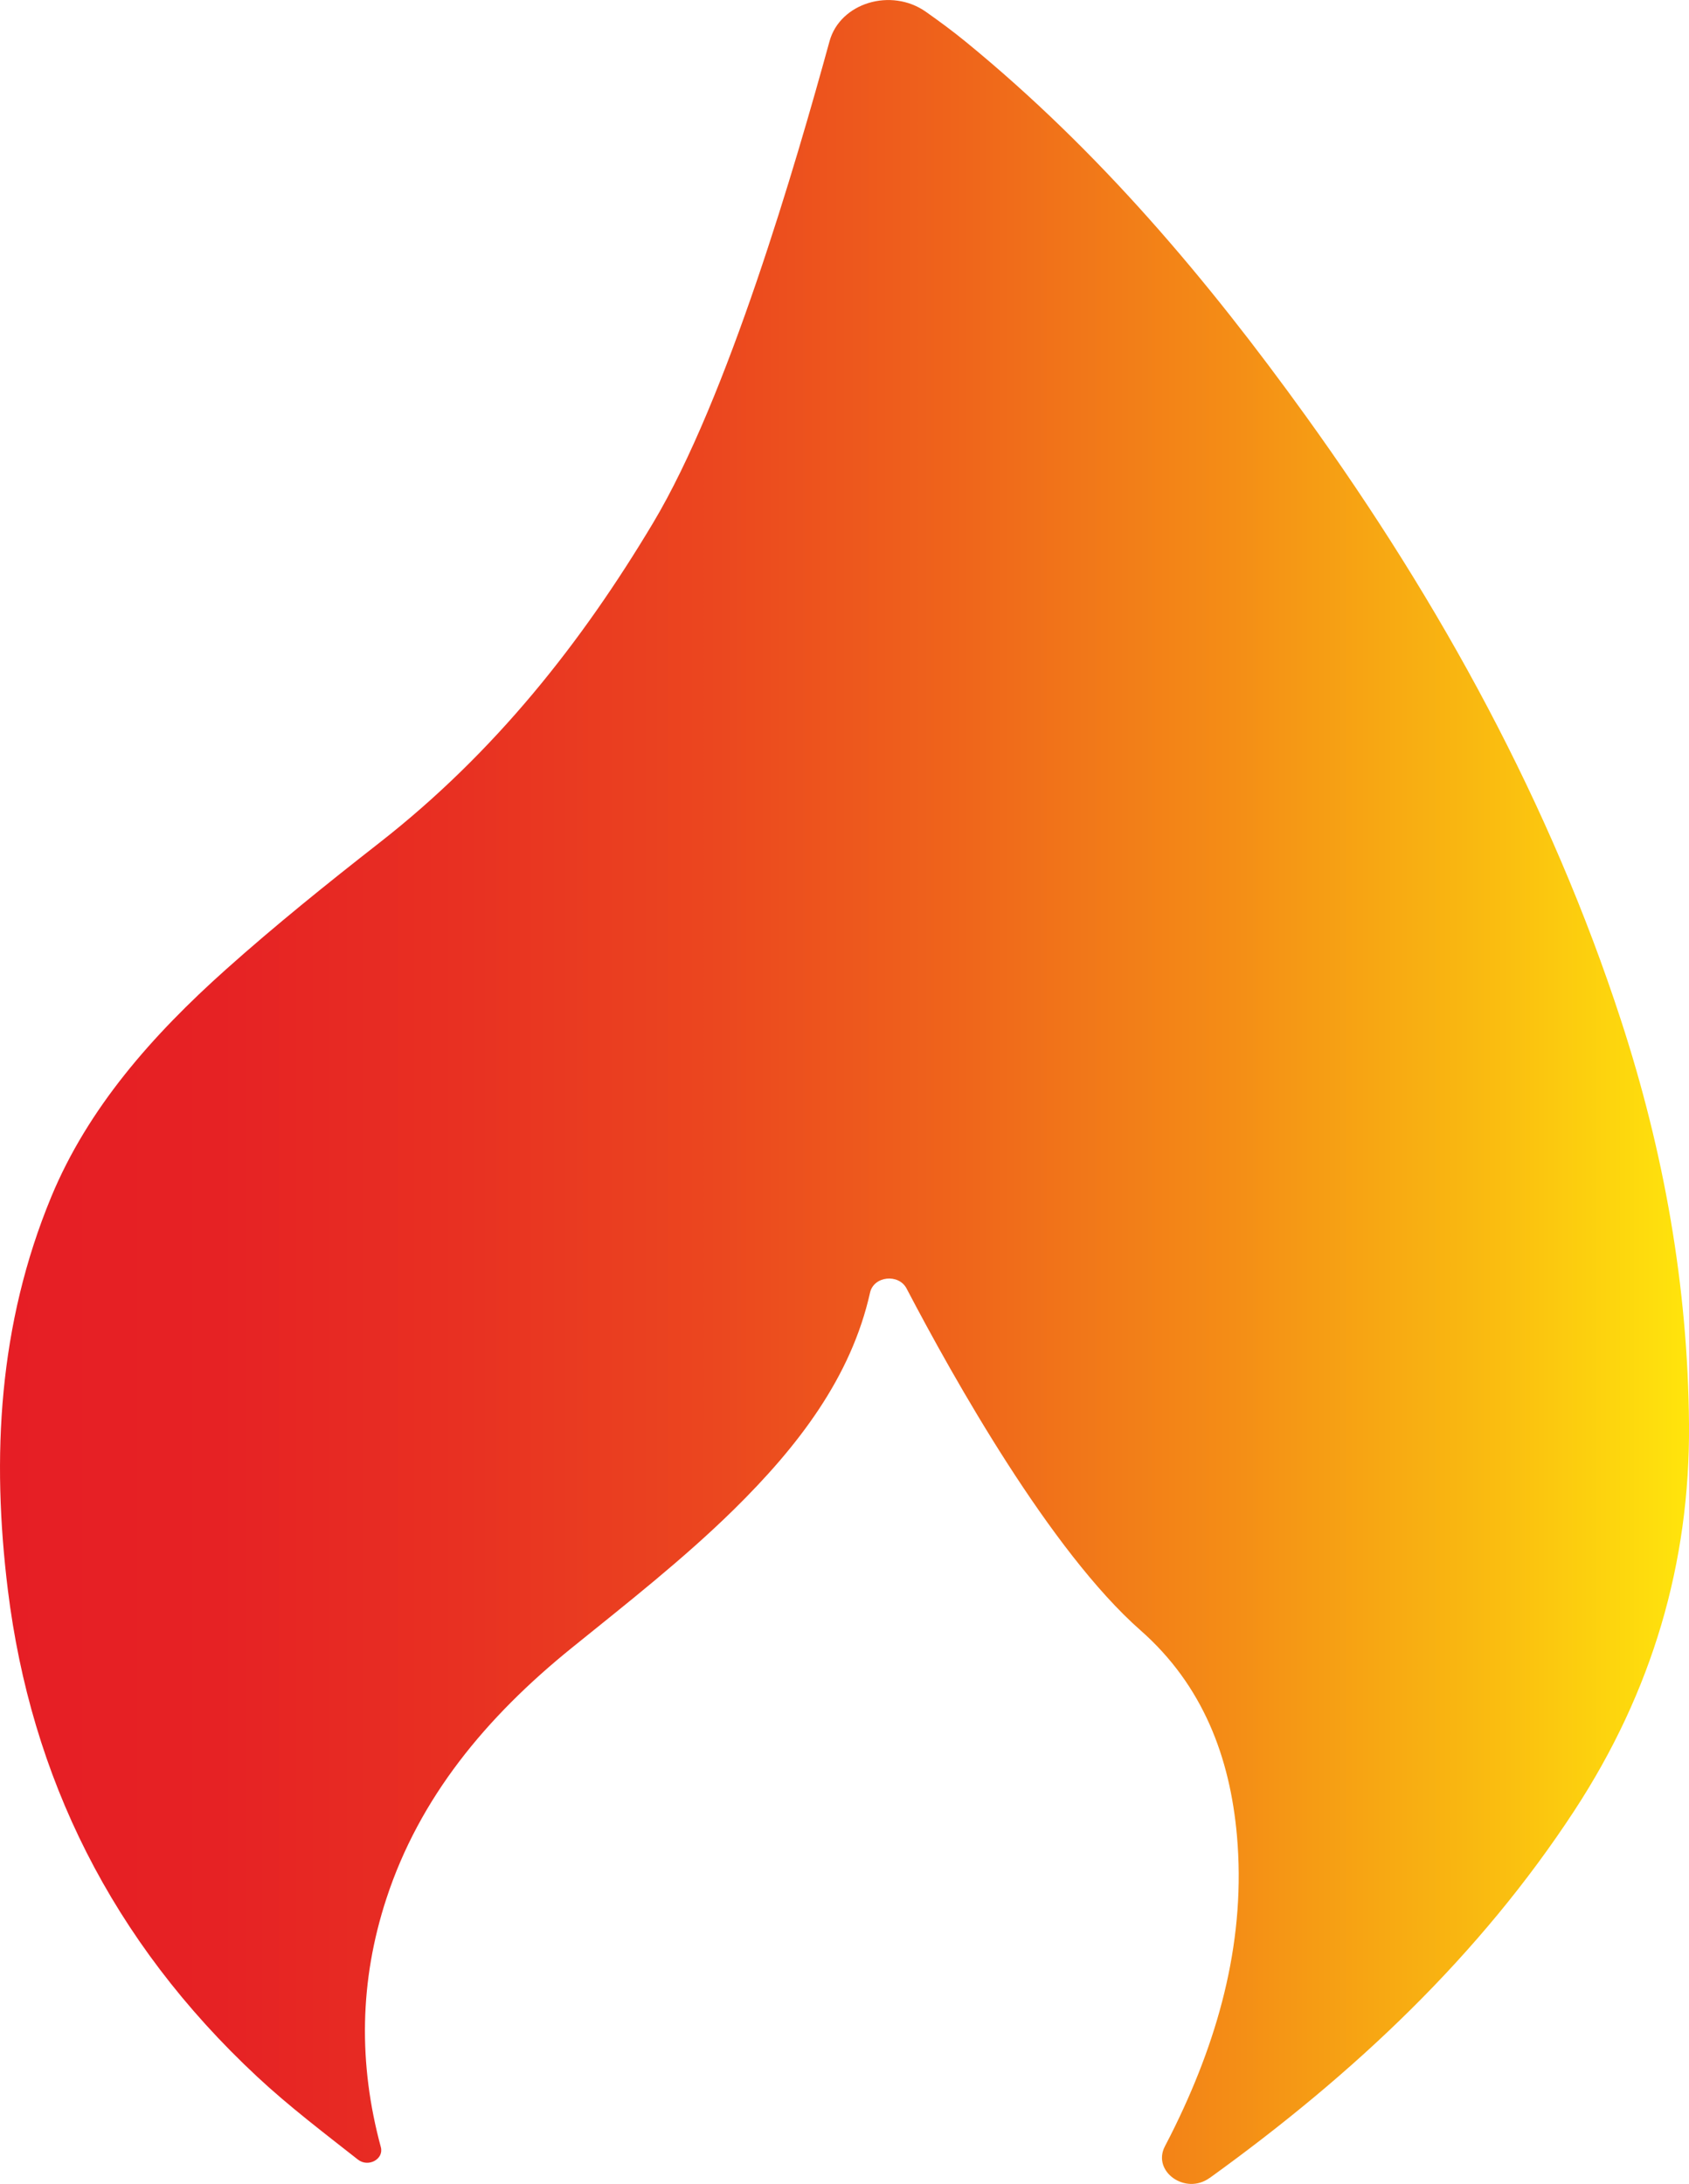
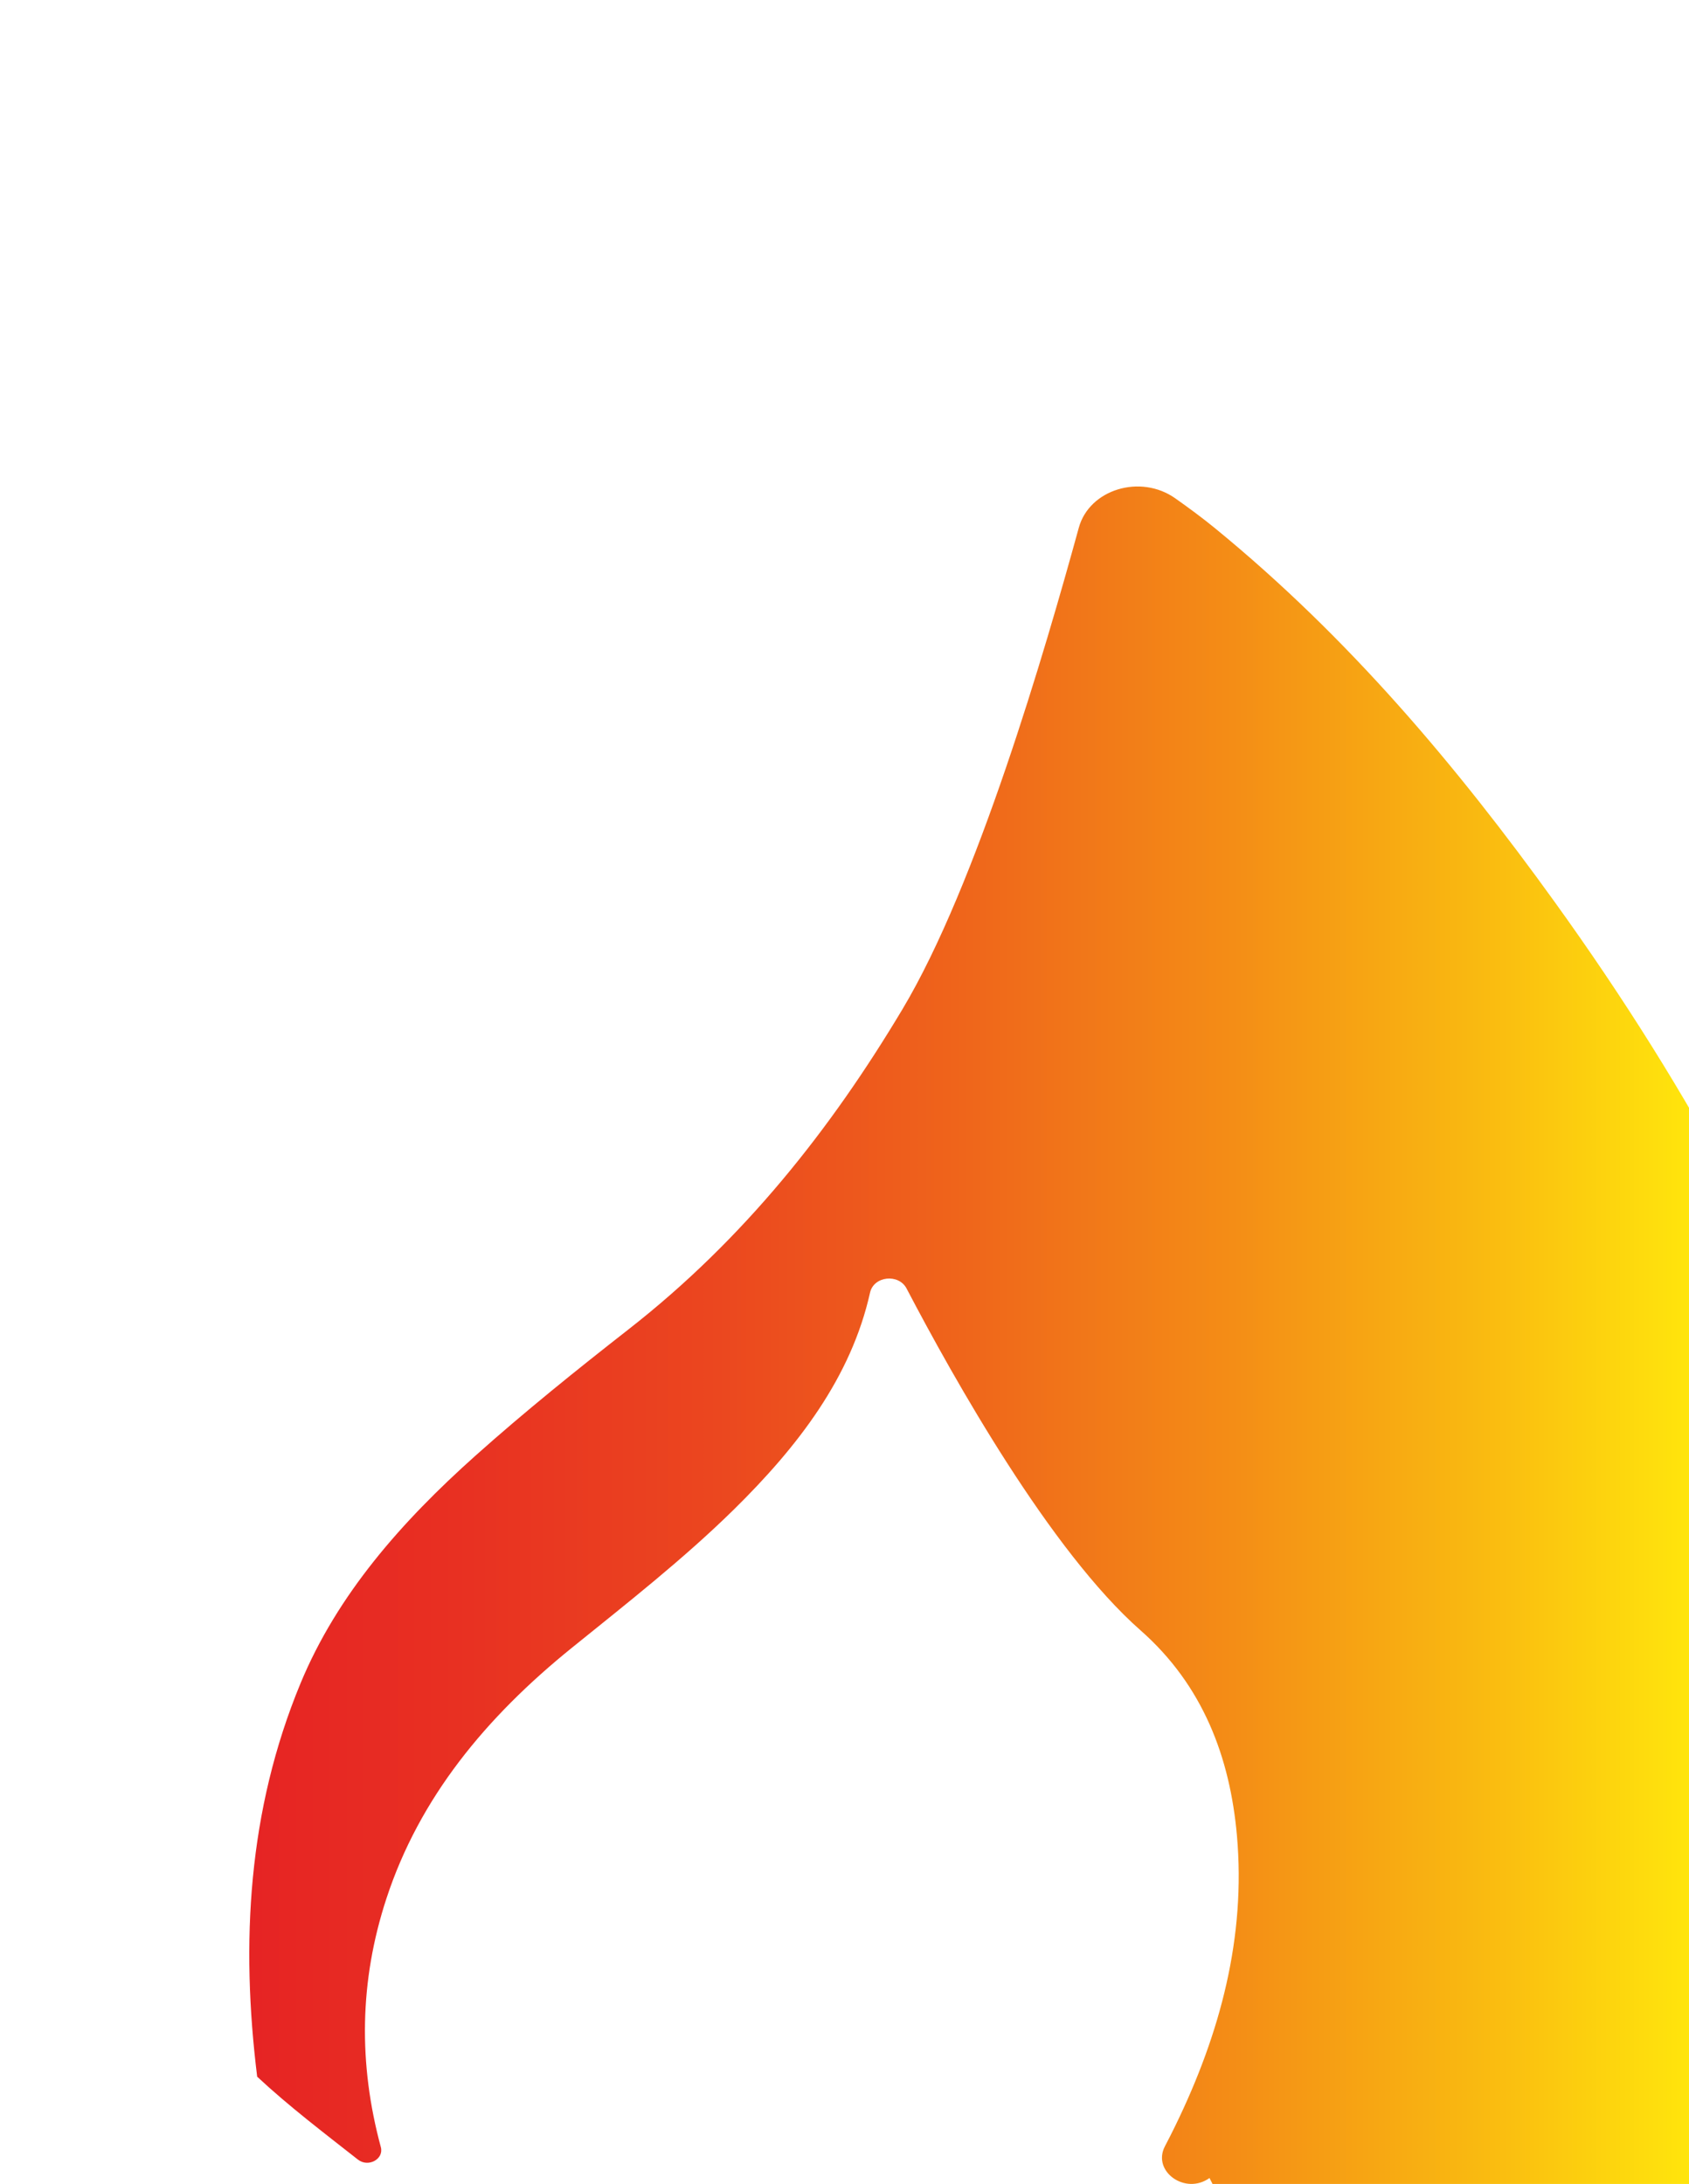
<svg xmlns="http://www.w3.org/2000/svg" id="Layer_1" data-name="Layer 1" viewBox="0 0 384.99 497.7">
  <defs>
    <style>
      .cls-1 {
        fill: url(#linear-gradient);
        stroke-width: 0px;
      }
    </style>
    <linearGradient id="linear-gradient" x1="0" y1="248.85" x2="384.99" y2="248.85" gradientUnits="userSpaceOnUse">
      <stop offset="0" stop-color="#e61e25" />
      <stop offset=".13" stop-color="#e62224" />
      <stop offset=".27" stop-color="#e83022" />
      <stop offset=".42" stop-color="#eb461f" />
      <stop offset=".57" stop-color="#ef651b" />
      <stop offset=".73" stop-color="#f48d16" />
      <stop offset=".89" stop-color="#fabe10" />
      <stop offset="1" stop-color="#ffe50c" />
    </linearGradient>
  </defs>
-   <path class="cls-1" d="m275.69,496.35c-5.49,3.96-13.15-1.5-10.16-7.23.83-1.58,1.63-3.15,2.4-4.74,10.25-21.05,16.07-42.97,14.01-66.13-1.58-17.71-7.71-34.17-21.98-46.72-20.54-18.08-42.56-57.34-53.31-77.88-1.82-3.48-7.49-2.84-8.33.92-4.31,19.32-16.44,35.08-31.1,49.49-11.41,11.21-24.27,21.28-36.87,31.46-19.59,15.83-34.73,34.14-42.27,57.14-6.17,18.82-6.41,37.67-1.27,56.66h0c.73,2.74-2.88,4.68-5.23,2.83-7.82-6.15-15.78-12.19-22.96-18.89C25.4,442.31,7.06,404.88,1.8,362.4c-3.76-30.39-2.15-60.6,9.88-89.64,8.38-20.23,23.03-36.84,39.85-51.86,11.22-10.02,23.04-19.53,34.98-28.86,26.28-20.53,46.04-45.58,62.36-72.88,17.02-28.46,32.51-81.74,40.21-109.75,2.41-8.77,14.06-12.29,21.97-6.72,3.13,2.21,6.2,4.47,9.13,6.87,30.47,24.92,55.12,54.24,77.41,85.18,30.95,42.95,55.84,88.54,71.9,137.78,9.79,30.02,15.25,60.61,15.5,92.02.25,31.65-8.39,60.97-26.14,88.1-21.5,32.86-49.94,59.79-83.15,83.72Z" />
+   <path class="cls-1" d="m275.69,496.35c-5.49,3.96-13.15-1.5-10.16-7.23.83-1.58,1.63-3.15,2.4-4.74,10.25-21.05,16.07-42.97,14.01-66.13-1.58-17.71-7.71-34.17-21.98-46.72-20.54-18.08-42.56-57.34-53.31-77.88-1.82-3.48-7.49-2.84-8.33.92-4.31,19.32-16.44,35.08-31.1,49.49-11.41,11.21-24.27,21.28-36.87,31.46-19.59,15.83-34.73,34.14-42.27,57.14-6.17,18.82-6.41,37.67-1.27,56.66h0c.73,2.74-2.88,4.68-5.23,2.83-7.82-6.15-15.78-12.19-22.96-18.89c-3.76-30.39-2.15-60.6,9.88-89.64,8.38-20.23,23.03-36.84,39.85-51.86,11.22-10.02,23.04-19.53,34.98-28.86,26.28-20.53,46.04-45.58,62.36-72.88,17.02-28.46,32.51-81.74,40.21-109.75,2.41-8.77,14.06-12.29,21.97-6.72,3.13,2.21,6.2,4.47,9.13,6.87,30.47,24.92,55.12,54.24,77.41,85.18,30.95,42.95,55.84,88.54,71.9,137.78,9.79,30.02,15.25,60.61,15.5,92.02.25,31.65-8.39,60.97-26.14,88.1-21.5,32.86-49.94,59.79-83.15,83.72Z" />
</svg>